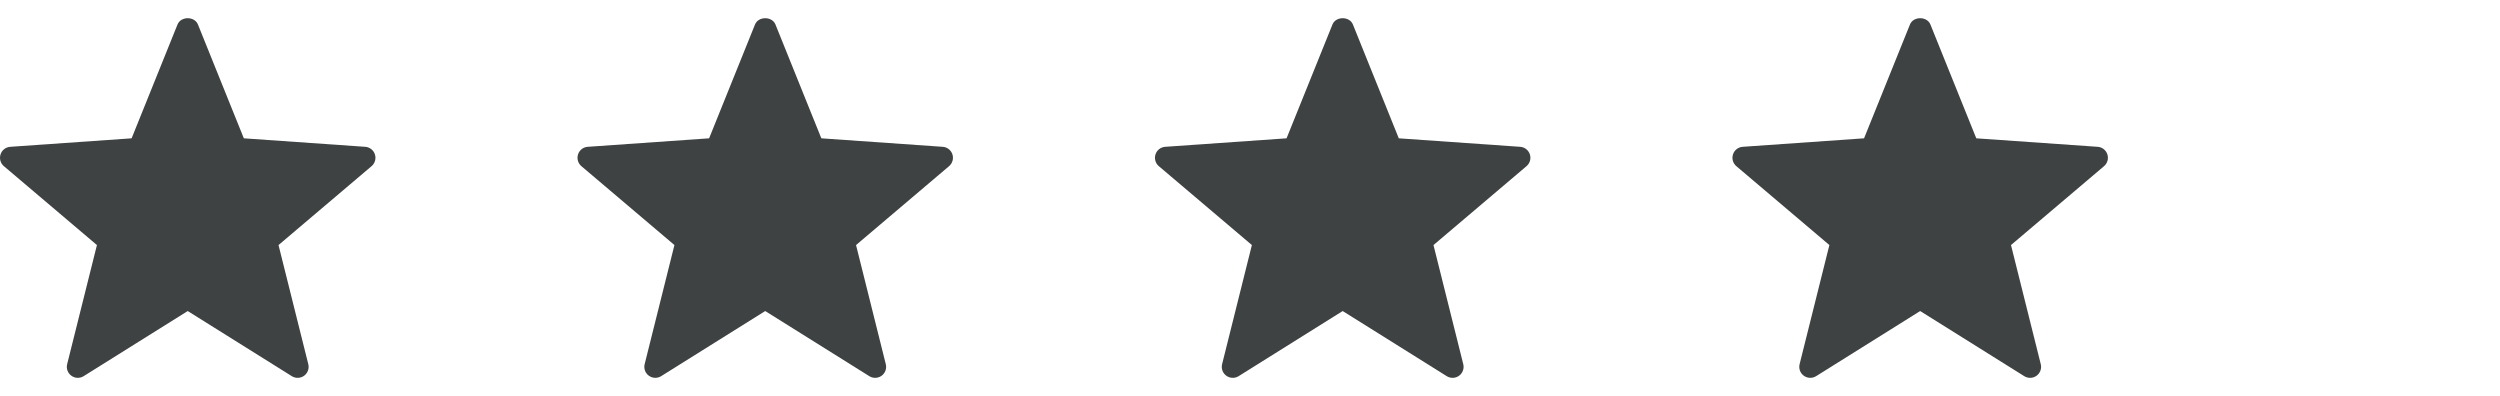
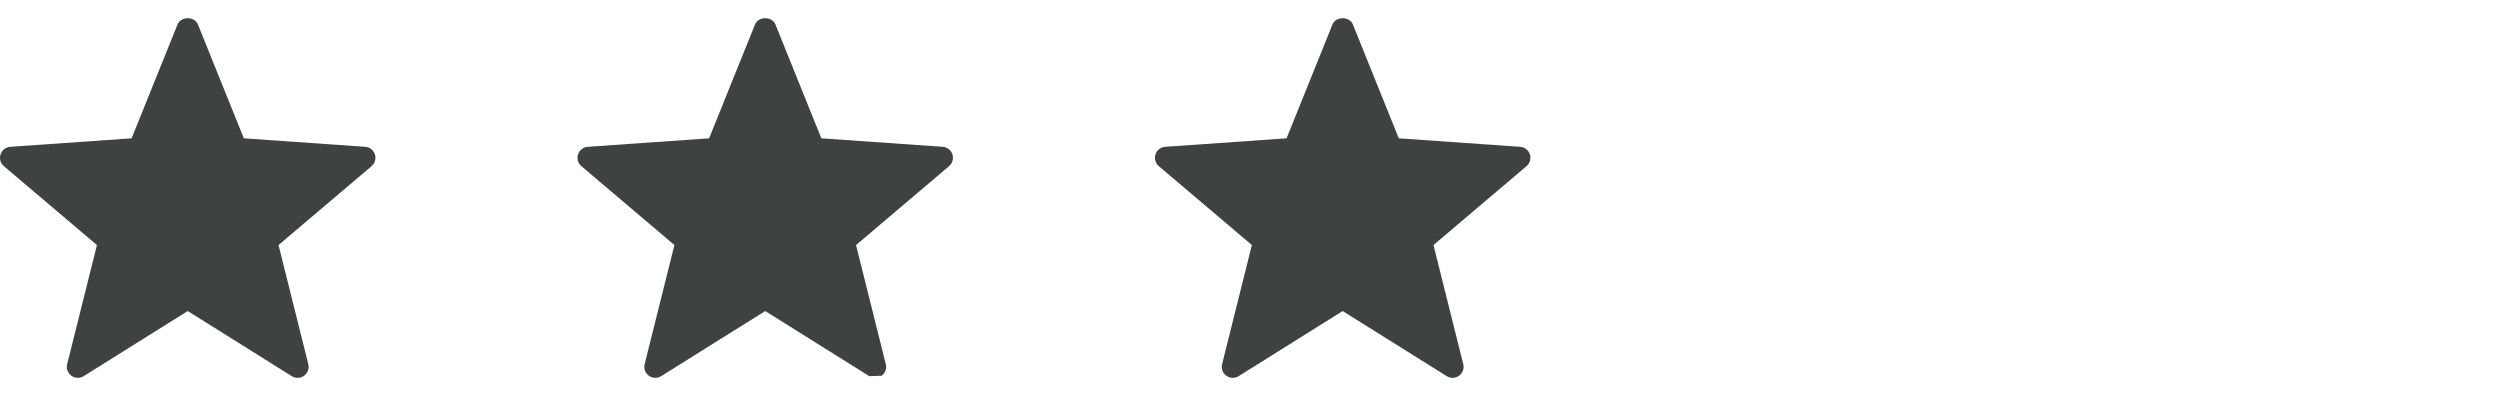
<svg xmlns="http://www.w3.org/2000/svg" width="101" height="16" viewBox="0 0 101 16" fill="none">
  <g clip-path="url(#clip0_982_6132)">
    <path d="M11.789 15.197L7.584 12.566L3.379 15.197C3.227 15.293 3.03 15.286 2.883 15.179C2.736 15.073 2.669 14.888 2.713 14.712L3.916 9.9L0.159 6.715C0.02 6.599 -0.034 6.409 0.022 6.237C0.078 6.064 0.233 5.943 0.414 5.931L5.317 5.588L7.172 0.988C7.308 0.652 7.86 0.652 7.996 0.988L9.851 5.588L14.755 5.931C14.935 5.943 15.091 6.064 15.146 6.237C15.203 6.409 15.148 6.599 15.009 6.715L11.252 9.9L12.455 14.713C12.5 14.888 12.432 15.073 12.286 15.18C12.136 15.289 11.939 15.291 11.789 15.197Z" fill="#3E4242" />
  </g>
  <g clip-path="url(#clip1_982_6132)">
-     <path d="M35.12 15.197L30.915 12.566L26.71 15.197C26.558 15.293 26.361 15.286 26.214 15.179C26.067 15.073 26 14.888 26.044 14.712L27.247 9.9L23.49 6.715C23.351 6.599 23.297 6.409 23.353 6.237C23.409 6.064 23.564 5.943 23.745 5.931L28.648 5.588L30.503 0.988C30.639 0.652 31.191 0.652 31.328 0.988L33.182 5.588L38.086 5.931C38.266 5.943 38.422 6.064 38.478 6.237C38.534 6.409 38.479 6.599 38.34 6.715L34.584 9.9L35.786 14.713C35.831 14.888 35.764 15.073 35.617 15.18C35.467 15.289 35.27 15.291 35.12 15.197Z" fill="#3E4242" />
+     <path d="M35.12 15.197L30.915 12.566L26.71 15.197C26.558 15.293 26.361 15.286 26.214 15.179C26.067 15.073 26 14.888 26.044 14.712L27.247 9.9L23.49 6.715C23.351 6.599 23.297 6.409 23.353 6.237C23.409 6.064 23.564 5.943 23.745 5.931L28.648 5.588L30.503 0.988C30.639 0.652 31.191 0.652 31.328 0.988L33.182 5.588L38.086 5.931C38.266 5.943 38.422 6.064 38.478 6.237C38.534 6.409 38.479 6.599 38.34 6.715L34.584 9.9L35.786 14.713C35.831 14.888 35.764 15.073 35.617 15.18Z" fill="#3E4242" />
  </g>
  <g clip-path="url(#clip2_982_6132)">
    <path d="M58.449 15.197L54.244 12.566L50.04 15.197C49.887 15.293 49.69 15.286 49.543 15.179C49.396 15.073 49.329 14.888 49.373 14.712L50.576 9.9L46.819 6.715C46.68 6.599 46.626 6.409 46.682 6.237C46.738 6.064 46.893 5.943 47.074 5.931L51.977 5.588L53.832 0.988C53.968 0.652 54.52 0.652 54.657 0.988L56.511 5.588L61.415 5.931C61.595 5.943 61.751 6.064 61.807 6.237C61.863 6.409 61.808 6.599 61.669 6.715L57.913 9.9L59.116 14.713C59.16 14.888 59.093 15.073 58.946 15.18C58.796 15.289 58.599 15.291 58.449 15.197Z" fill="#3E4242" />
  </g>
  <g clip-path="url(#clip3_982_6132)">
-     <path d="M81.78 15.197L77.575 12.566L73.371 15.197C73.218 15.293 73.021 15.286 72.874 15.179C72.727 15.073 72.66 14.888 72.704 14.712L73.907 9.9L70.15 6.715C70.011 6.599 69.957 6.409 70.013 6.237C70.069 6.064 70.224 5.943 70.405 5.931L75.308 5.588L77.163 0.988C77.299 0.652 77.851 0.652 77.988 0.988L79.842 5.588L84.746 5.931C84.926 5.943 85.082 6.064 85.138 6.237C85.194 6.409 85.139 6.599 85.001 6.715L81.244 9.9L82.447 14.713C82.491 14.888 82.424 15.073 82.277 15.18C82.127 15.289 81.93 15.291 81.78 15.197Z" fill="#3E4242" />
-   </g>
+     </g>
  <defs>
    <clipPath id="clip0_982_6132">
      <rect width="15.168" height="15.168" fill="white" transform="translate(0 0.416)" />
    </clipPath>
    <clipPath id="clip1_982_6132">
      <rect width="15.168" height="15.168" fill="white" transform="translate(23.331 0.416)" />
    </clipPath>
    <clipPath id="clip2_982_6132">
      <rect width="15.168" height="15.168" fill="white" transform="translate(46.661 0.416)" />
    </clipPath>
    <clipPath id="clip3_982_6132">
      <rect width="15.168" height="15.168" fill="white" transform="translate(69.992 0.416)" />
    </clipPath>
  </defs>
</svg>